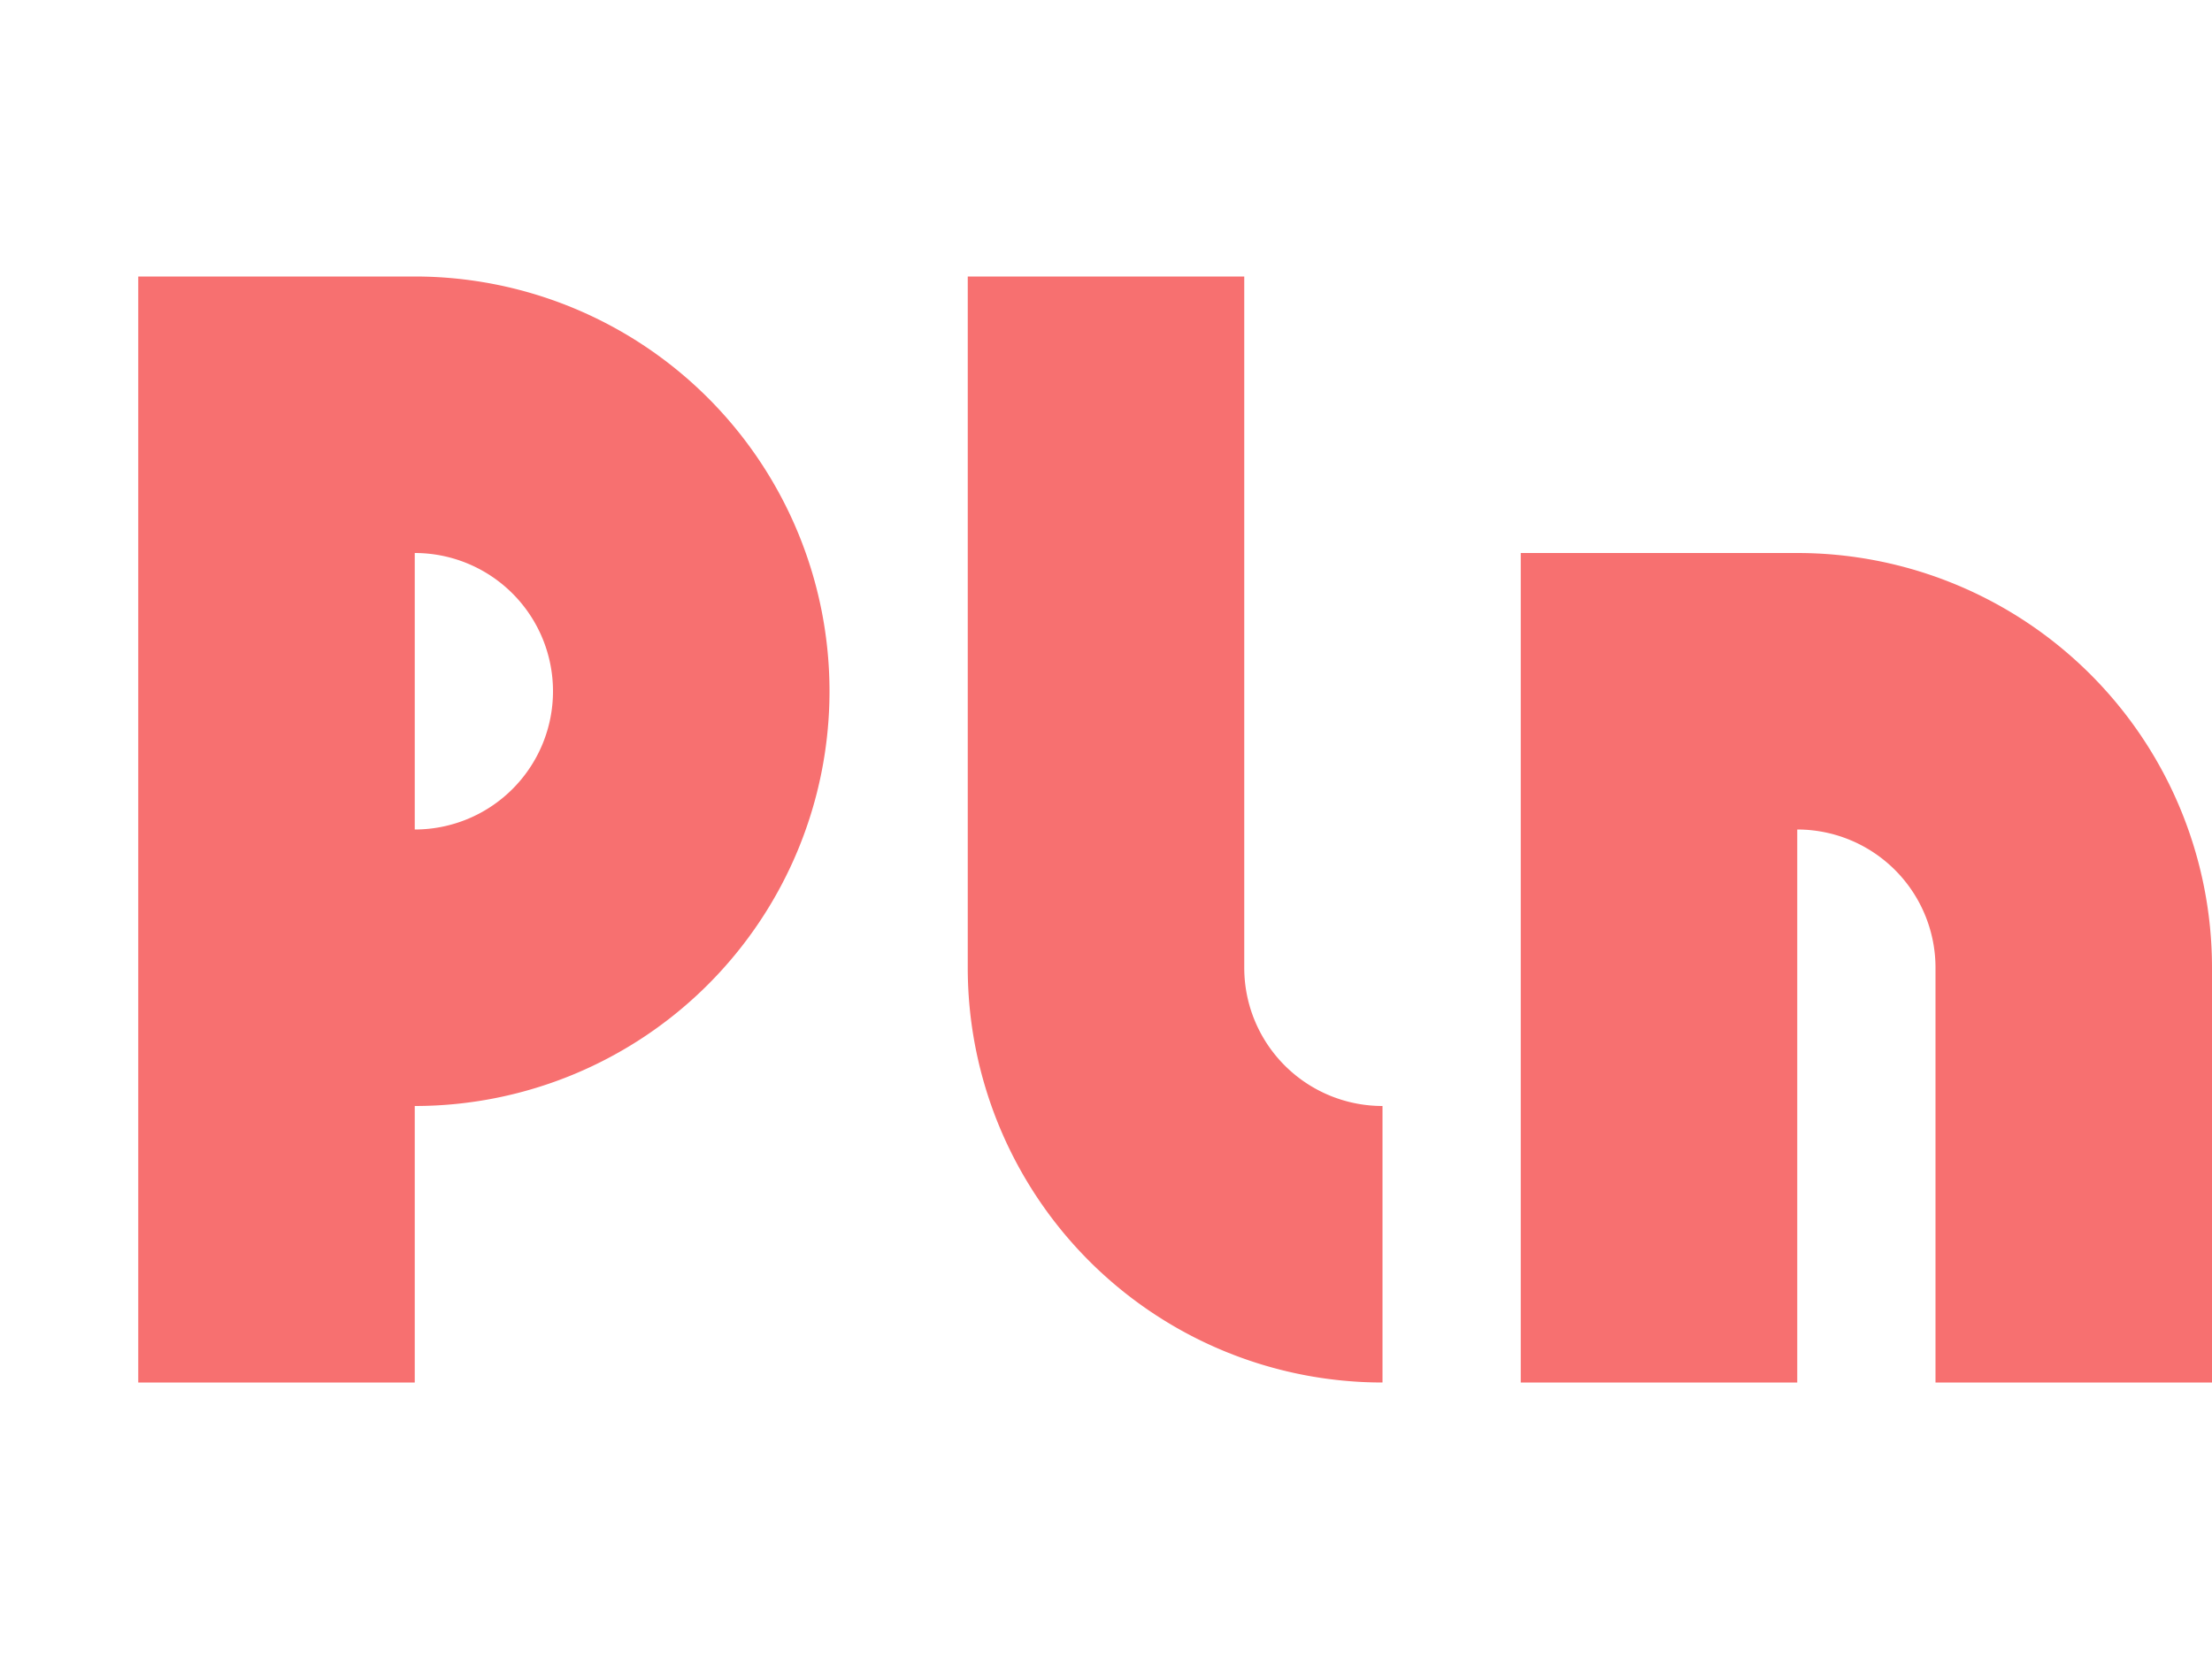
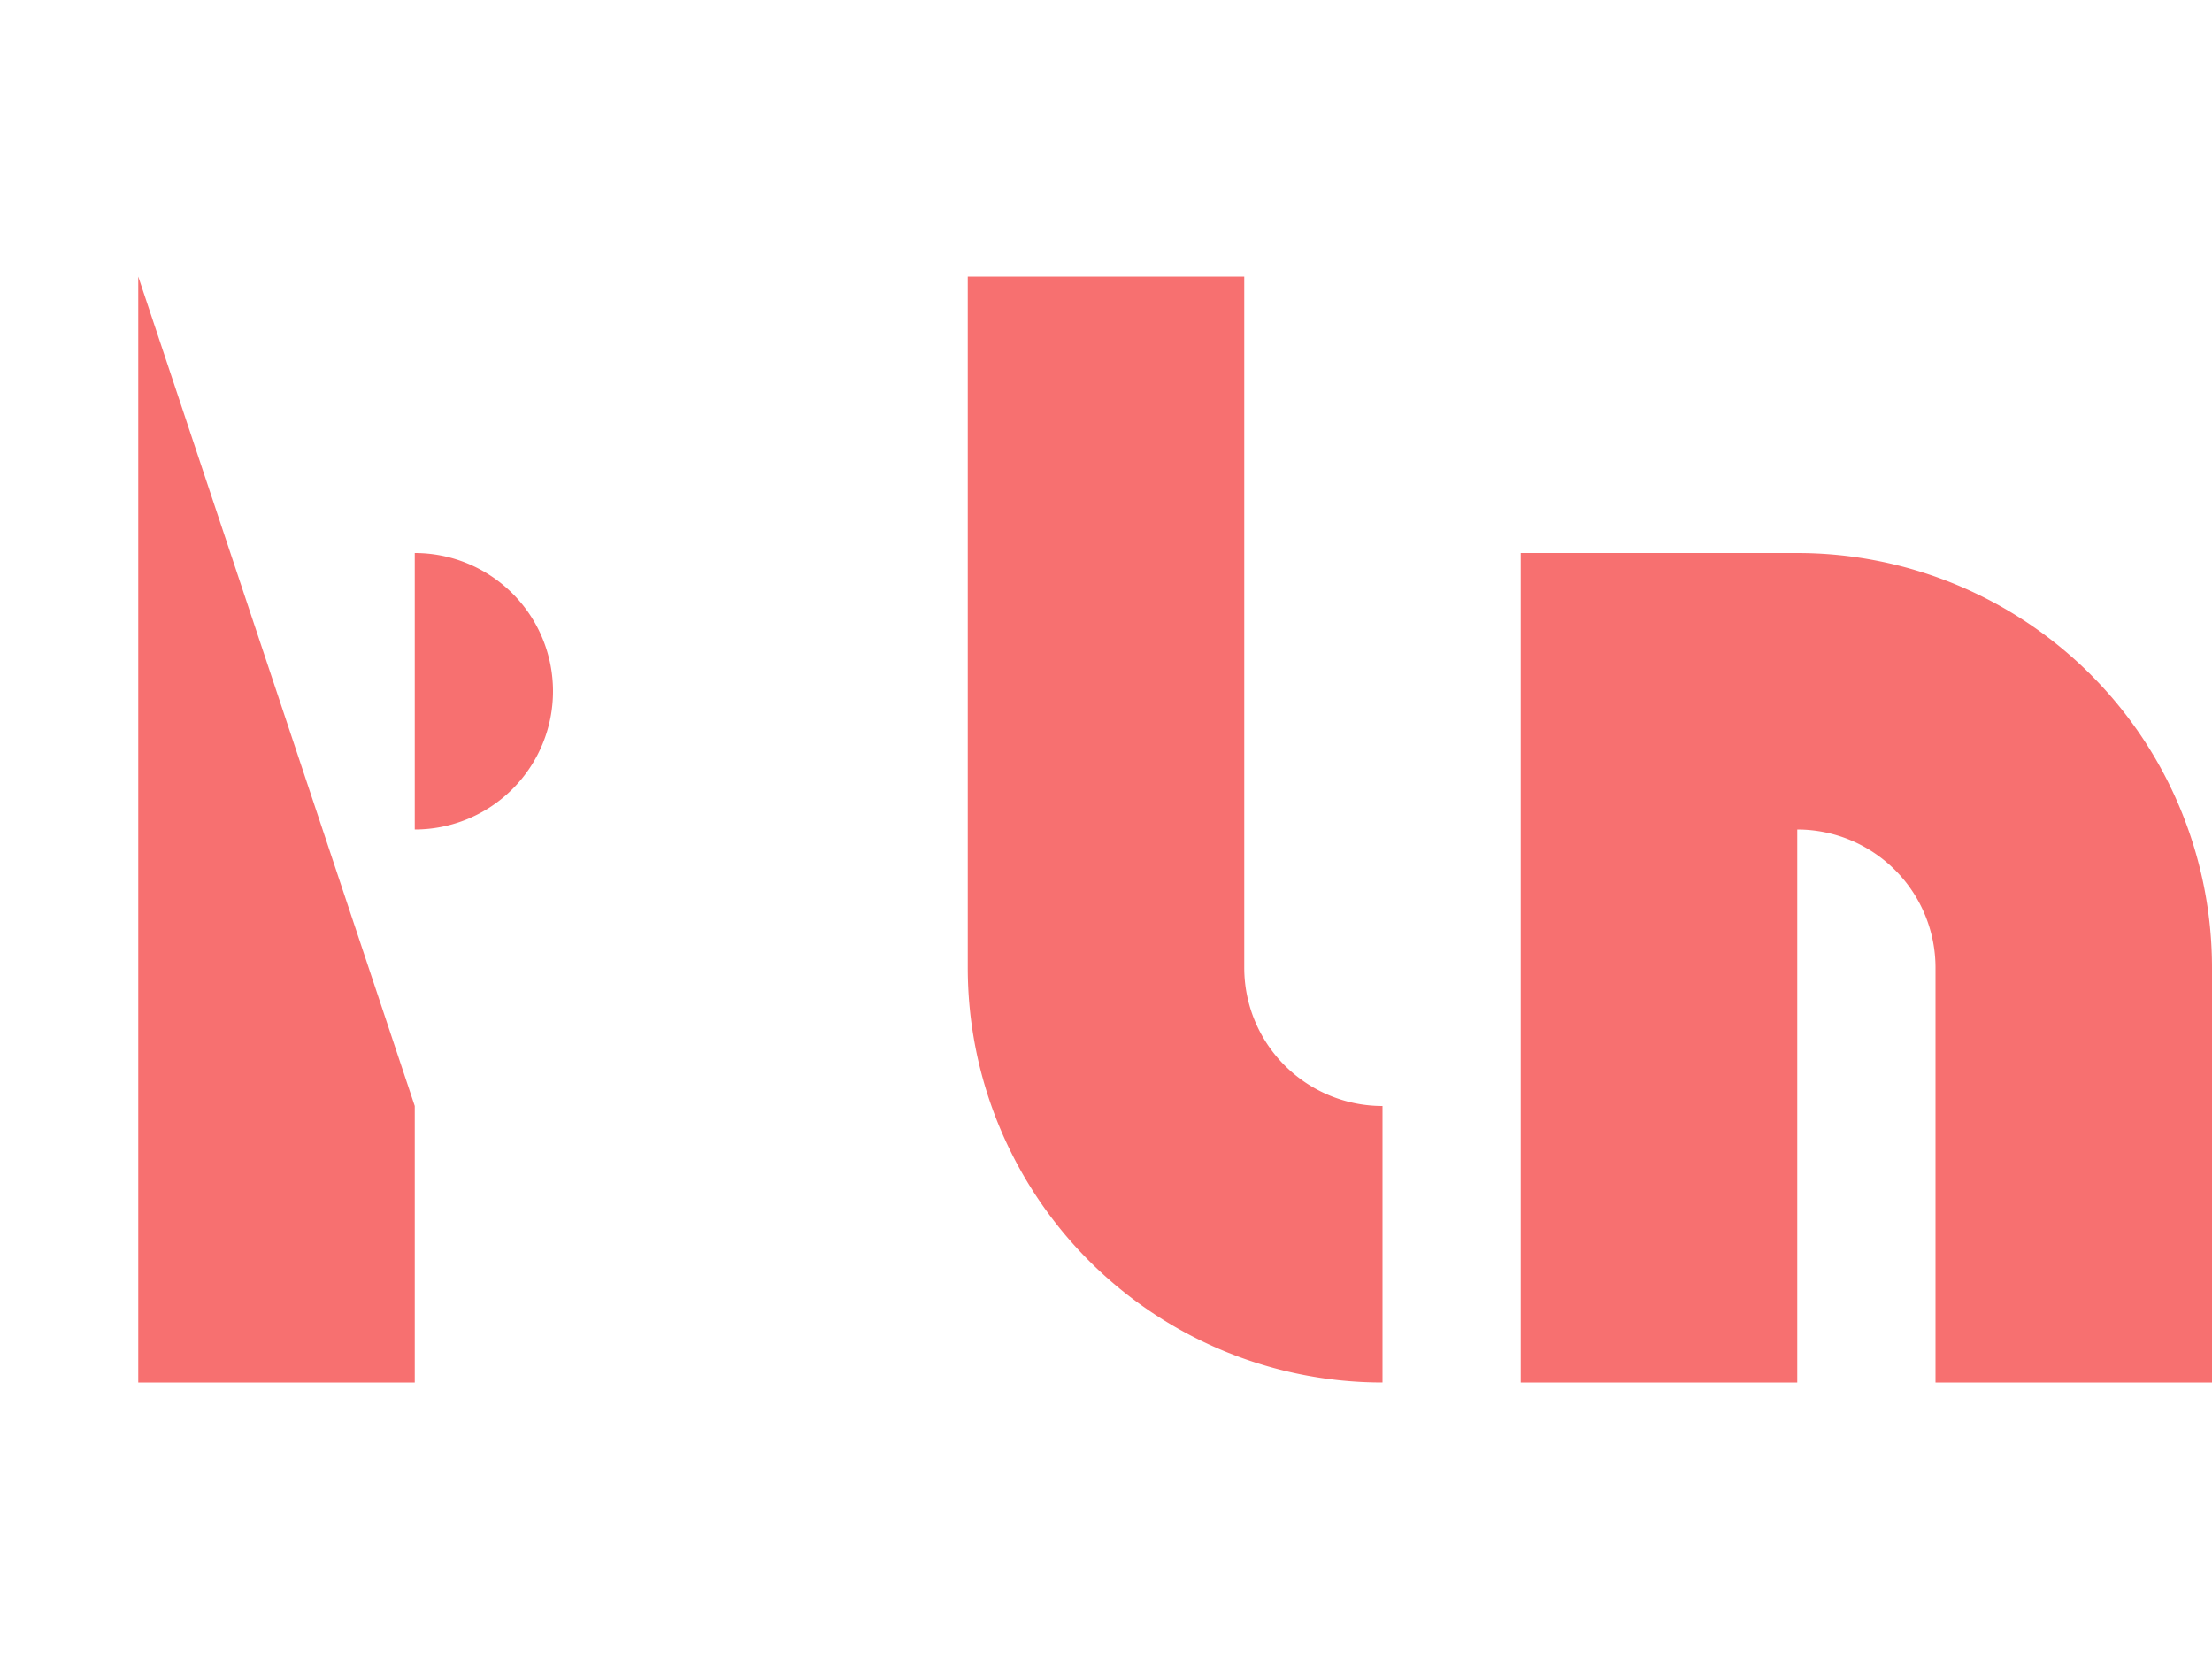
<svg xmlns="http://www.w3.org/2000/svg" height="12" viewBox="0 0 16 12" width="16">
-   <path d="m1 2v8h2v-2a3 3 0 0 0 3-3 3 3 0 0 0 -3-3zm6 0v5a3 3 0 0 0 3 3v-2a1 1 0 0 1 -1-1v-5zm-4 2a1 1 0 0 1 1 1 1 1 0 0 1 -1 1zm8 0v6h2v-4a1 1 0 0 1 1 1v3h2v-3a3 3 0 0 0 -3-3z" fill="#f77070" />
+   <path d="m1 2v8h2v-2zm6 0v5a3 3 0 0 0 3 3v-2a1 1 0 0 1 -1-1v-5zm-4 2a1 1 0 0 1 1 1 1 1 0 0 1 -1 1zm8 0v6h2v-4a1 1 0 0 1 1 1v3h2v-3a3 3 0 0 0 -3-3z" fill="#f77070" />
</svg>